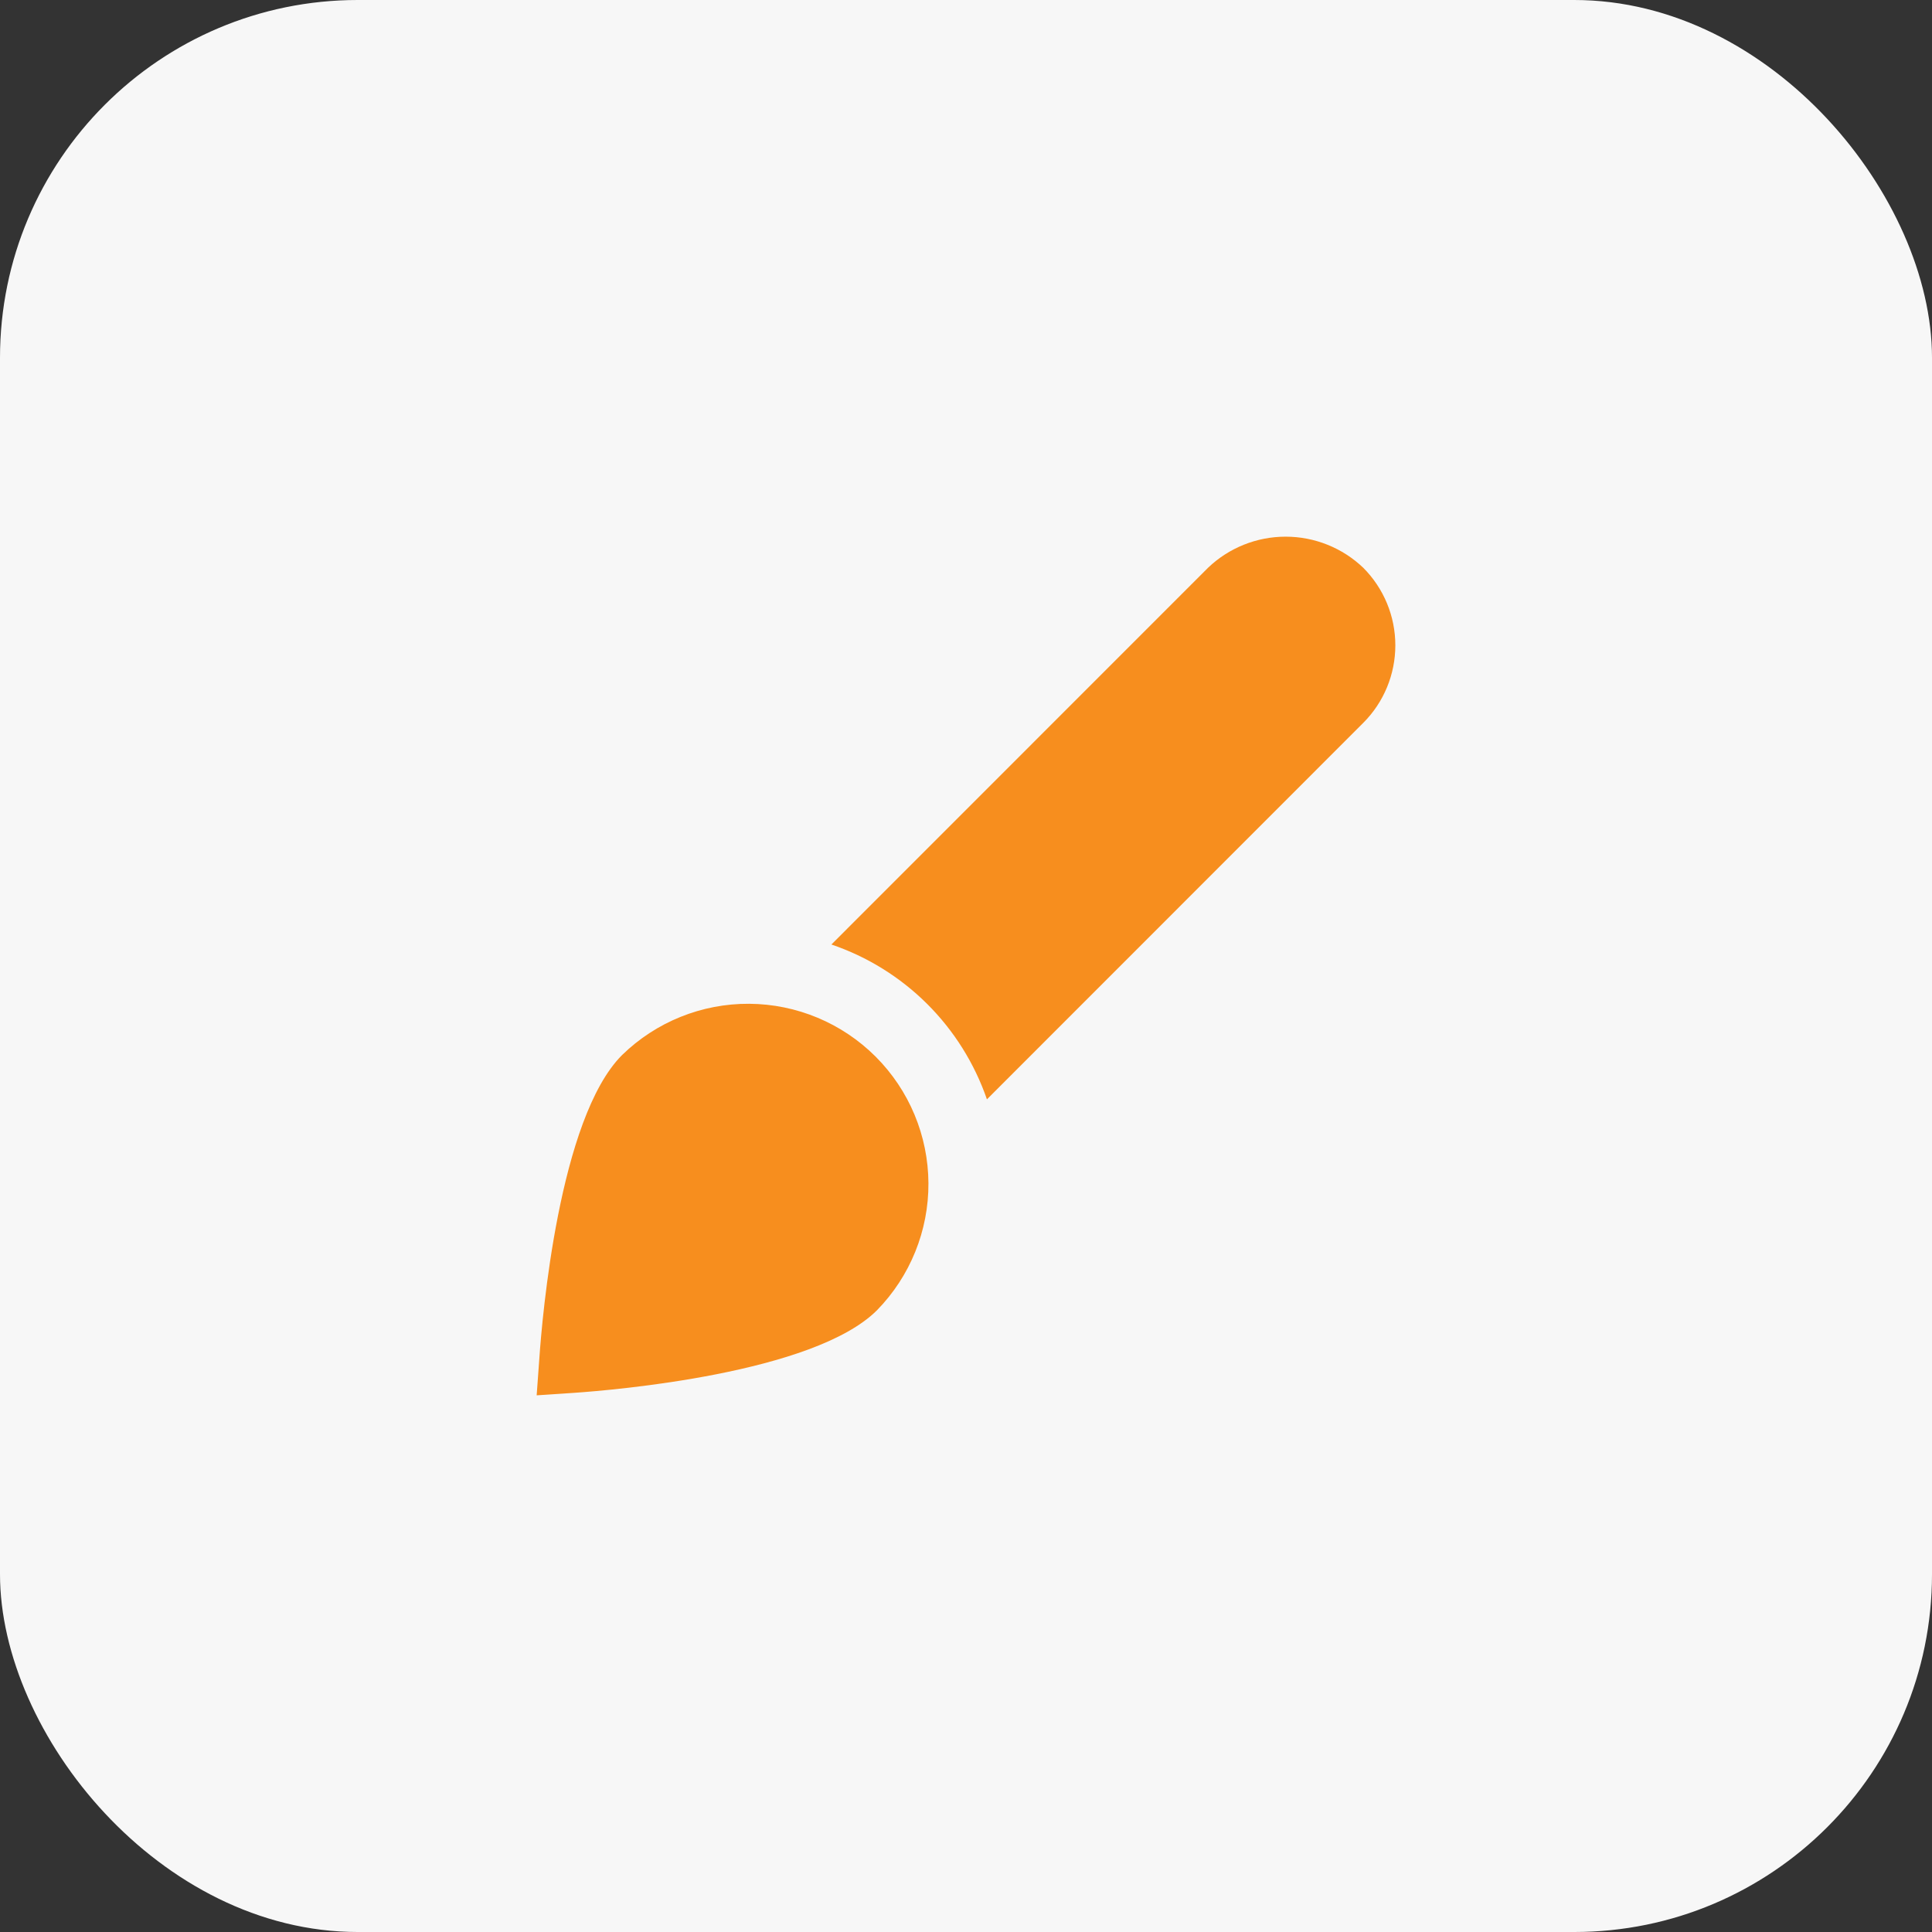
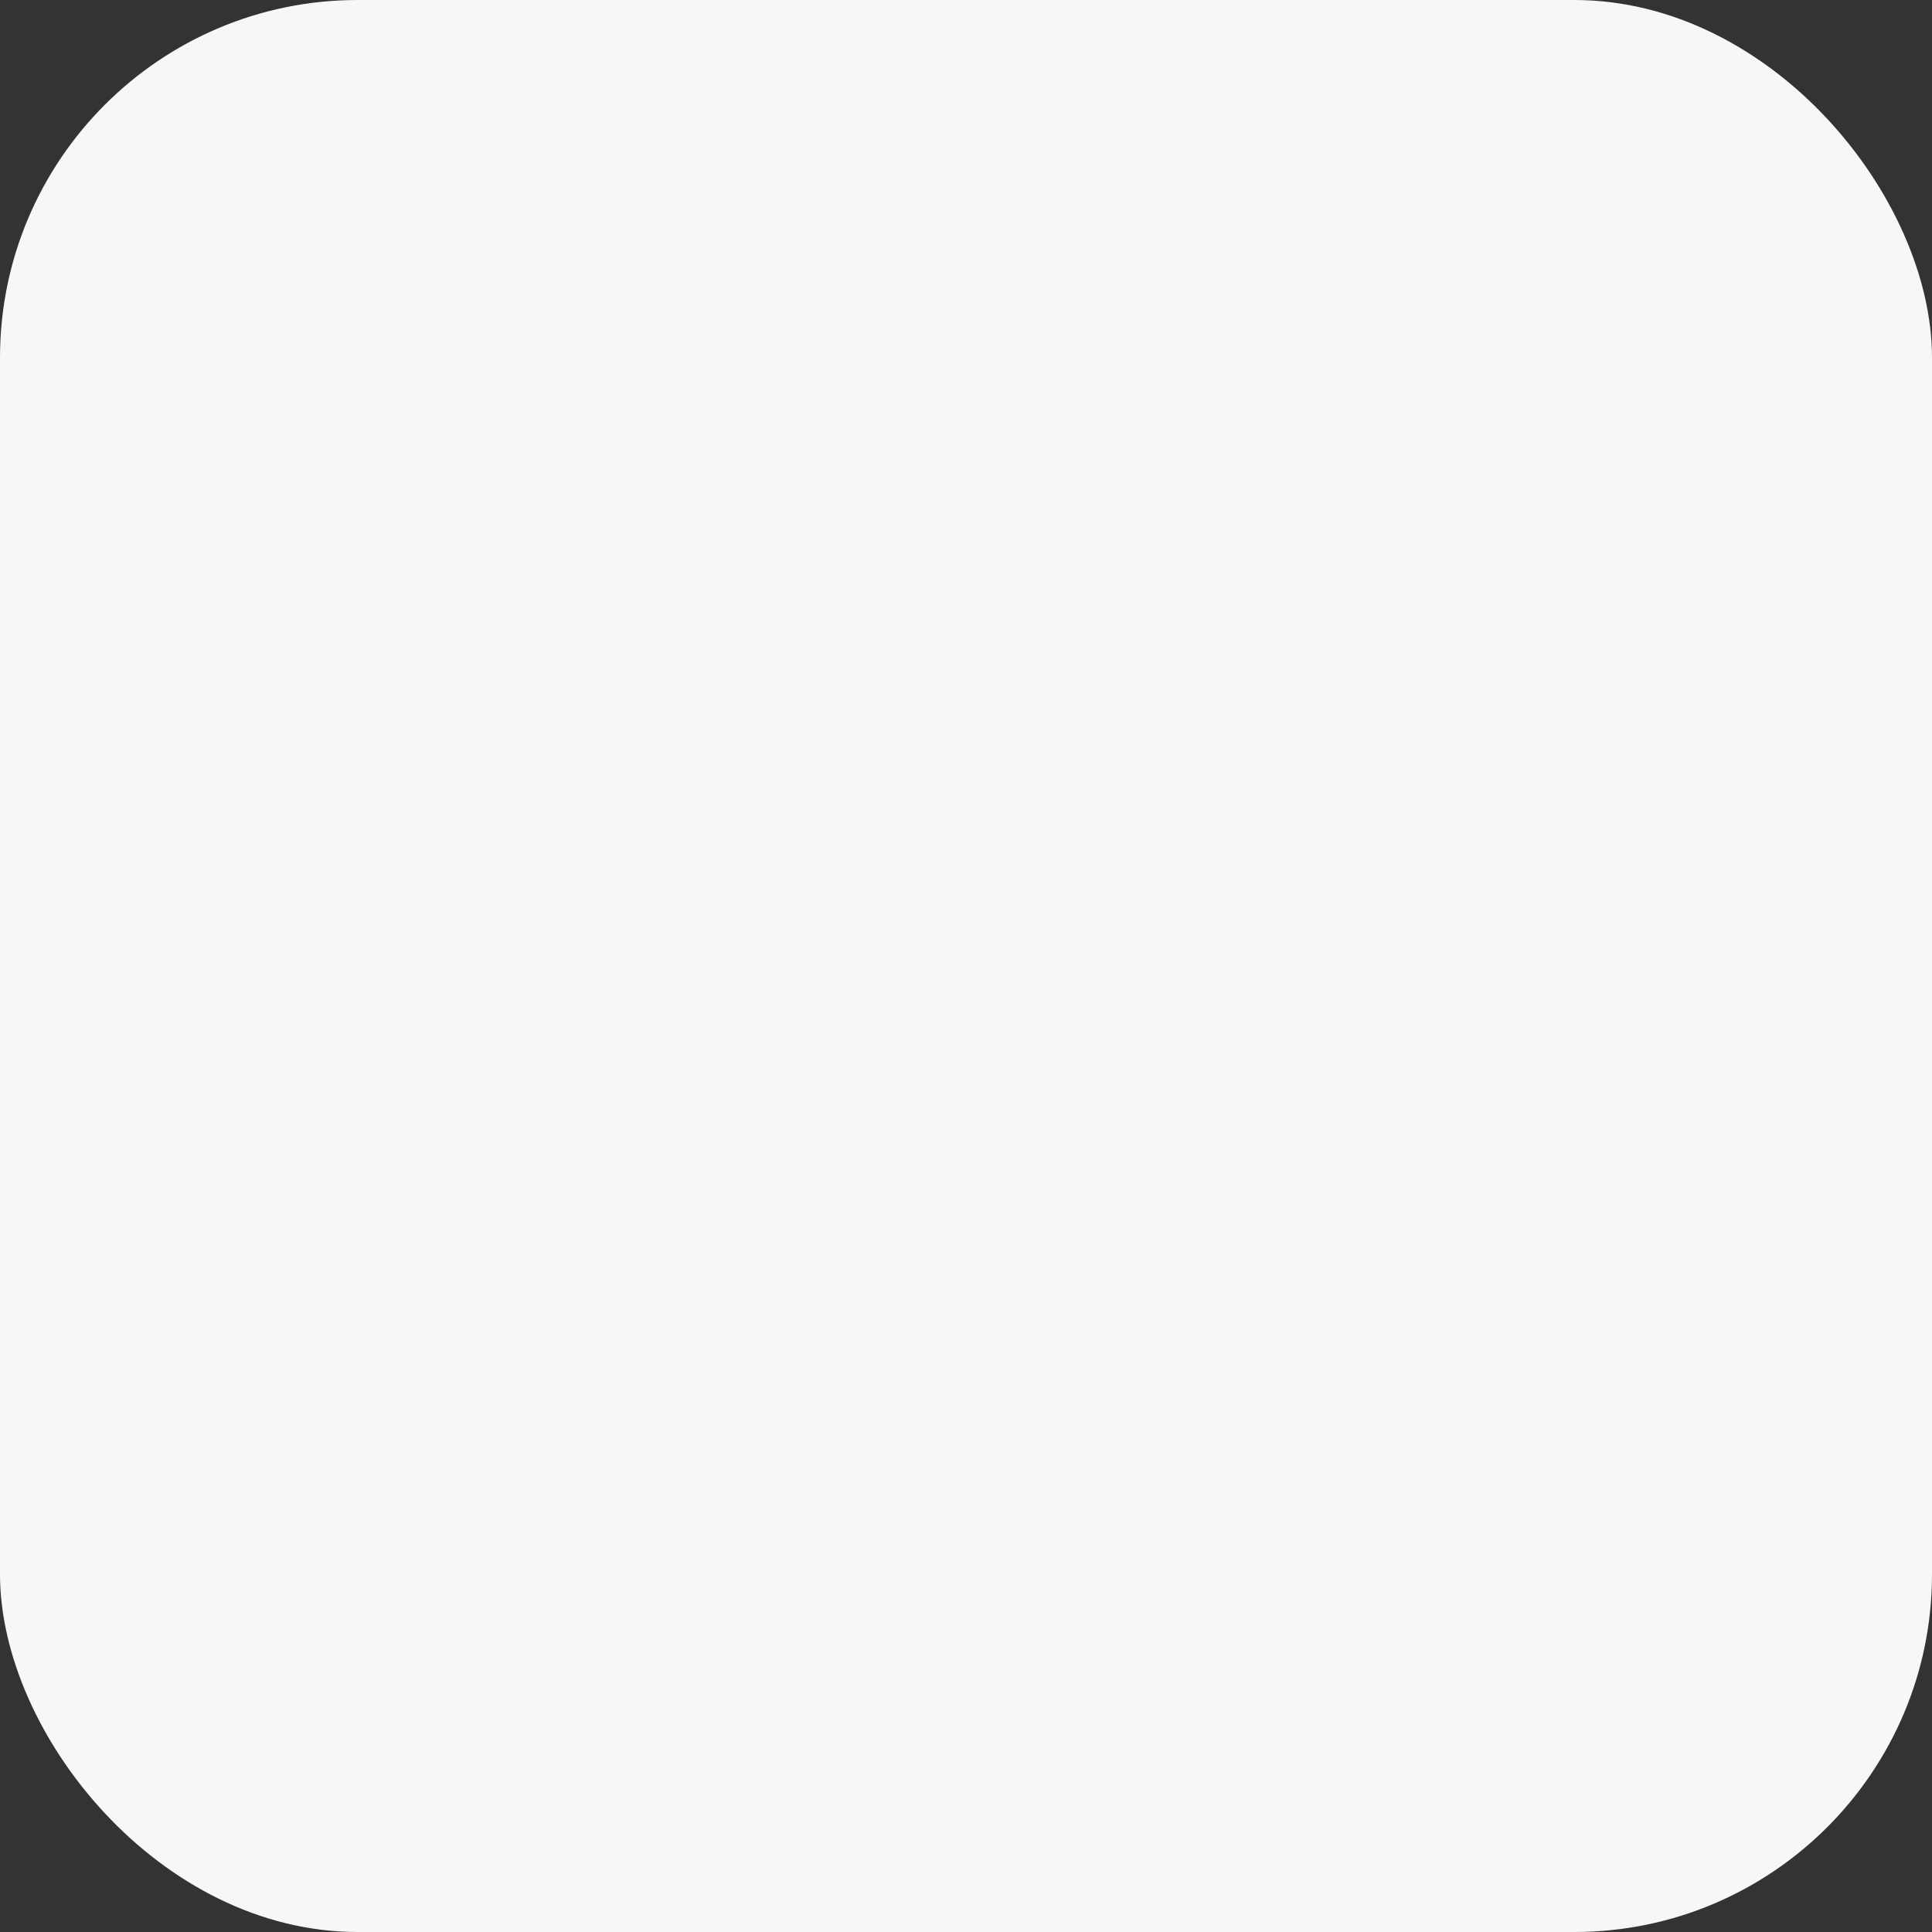
<svg xmlns="http://www.w3.org/2000/svg" width="54px" height="54px" viewBox="0 0 54 54" version="1.1">
  <rect x="0" y="0" width="54" height="54" fill="#333333" stroke="none" />
  <title>Selfserve - Enable Order customisation</title>
  <g id="Page-1" stroke="none" stroke-width="1" fill="none" fill-rule="evenodd">
    <g id="Selfserve---Enable-Order-customisation" fill-rule="nonzero">
      <rect id="Rectangle-Copy-12" fill="#F7F7F7" x="0" y="0" width="54" height="54" rx="10" />
-       <path d="M15,39 L15.076,37.949 C15.152,36.848 15.622,31.254 17.386,29.49 C18.336,28.563 19.612,28.048 20.939,28.056 C22.266,28.064 23.537,28.596 24.475,29.534 C25.413,30.473 25.943,31.743 25.95,33.07 C25.957,34.397 25.44,35.673 24.512,36.622 C22.748,38.385 17.155,38.854 16.05,38.93 L15,39 Z M38.103,15.869 C37.519,15.311 36.742,15 35.934,15 C35.126,15 34.349,15.311 33.765,15.869 L23.238,26.399 C24.244,26.741 25.159,27.309 25.913,28.059 C26.666,28.809 27.238,29.722 27.585,30.727 L38.103,20.205 C38.678,19.63 39,18.85 39,18.037 C39,17.224 38.678,16.445 38.103,15.869 Z" id="Shape" fill="#F78E1E" />
    </g>
  </g>
</svg>